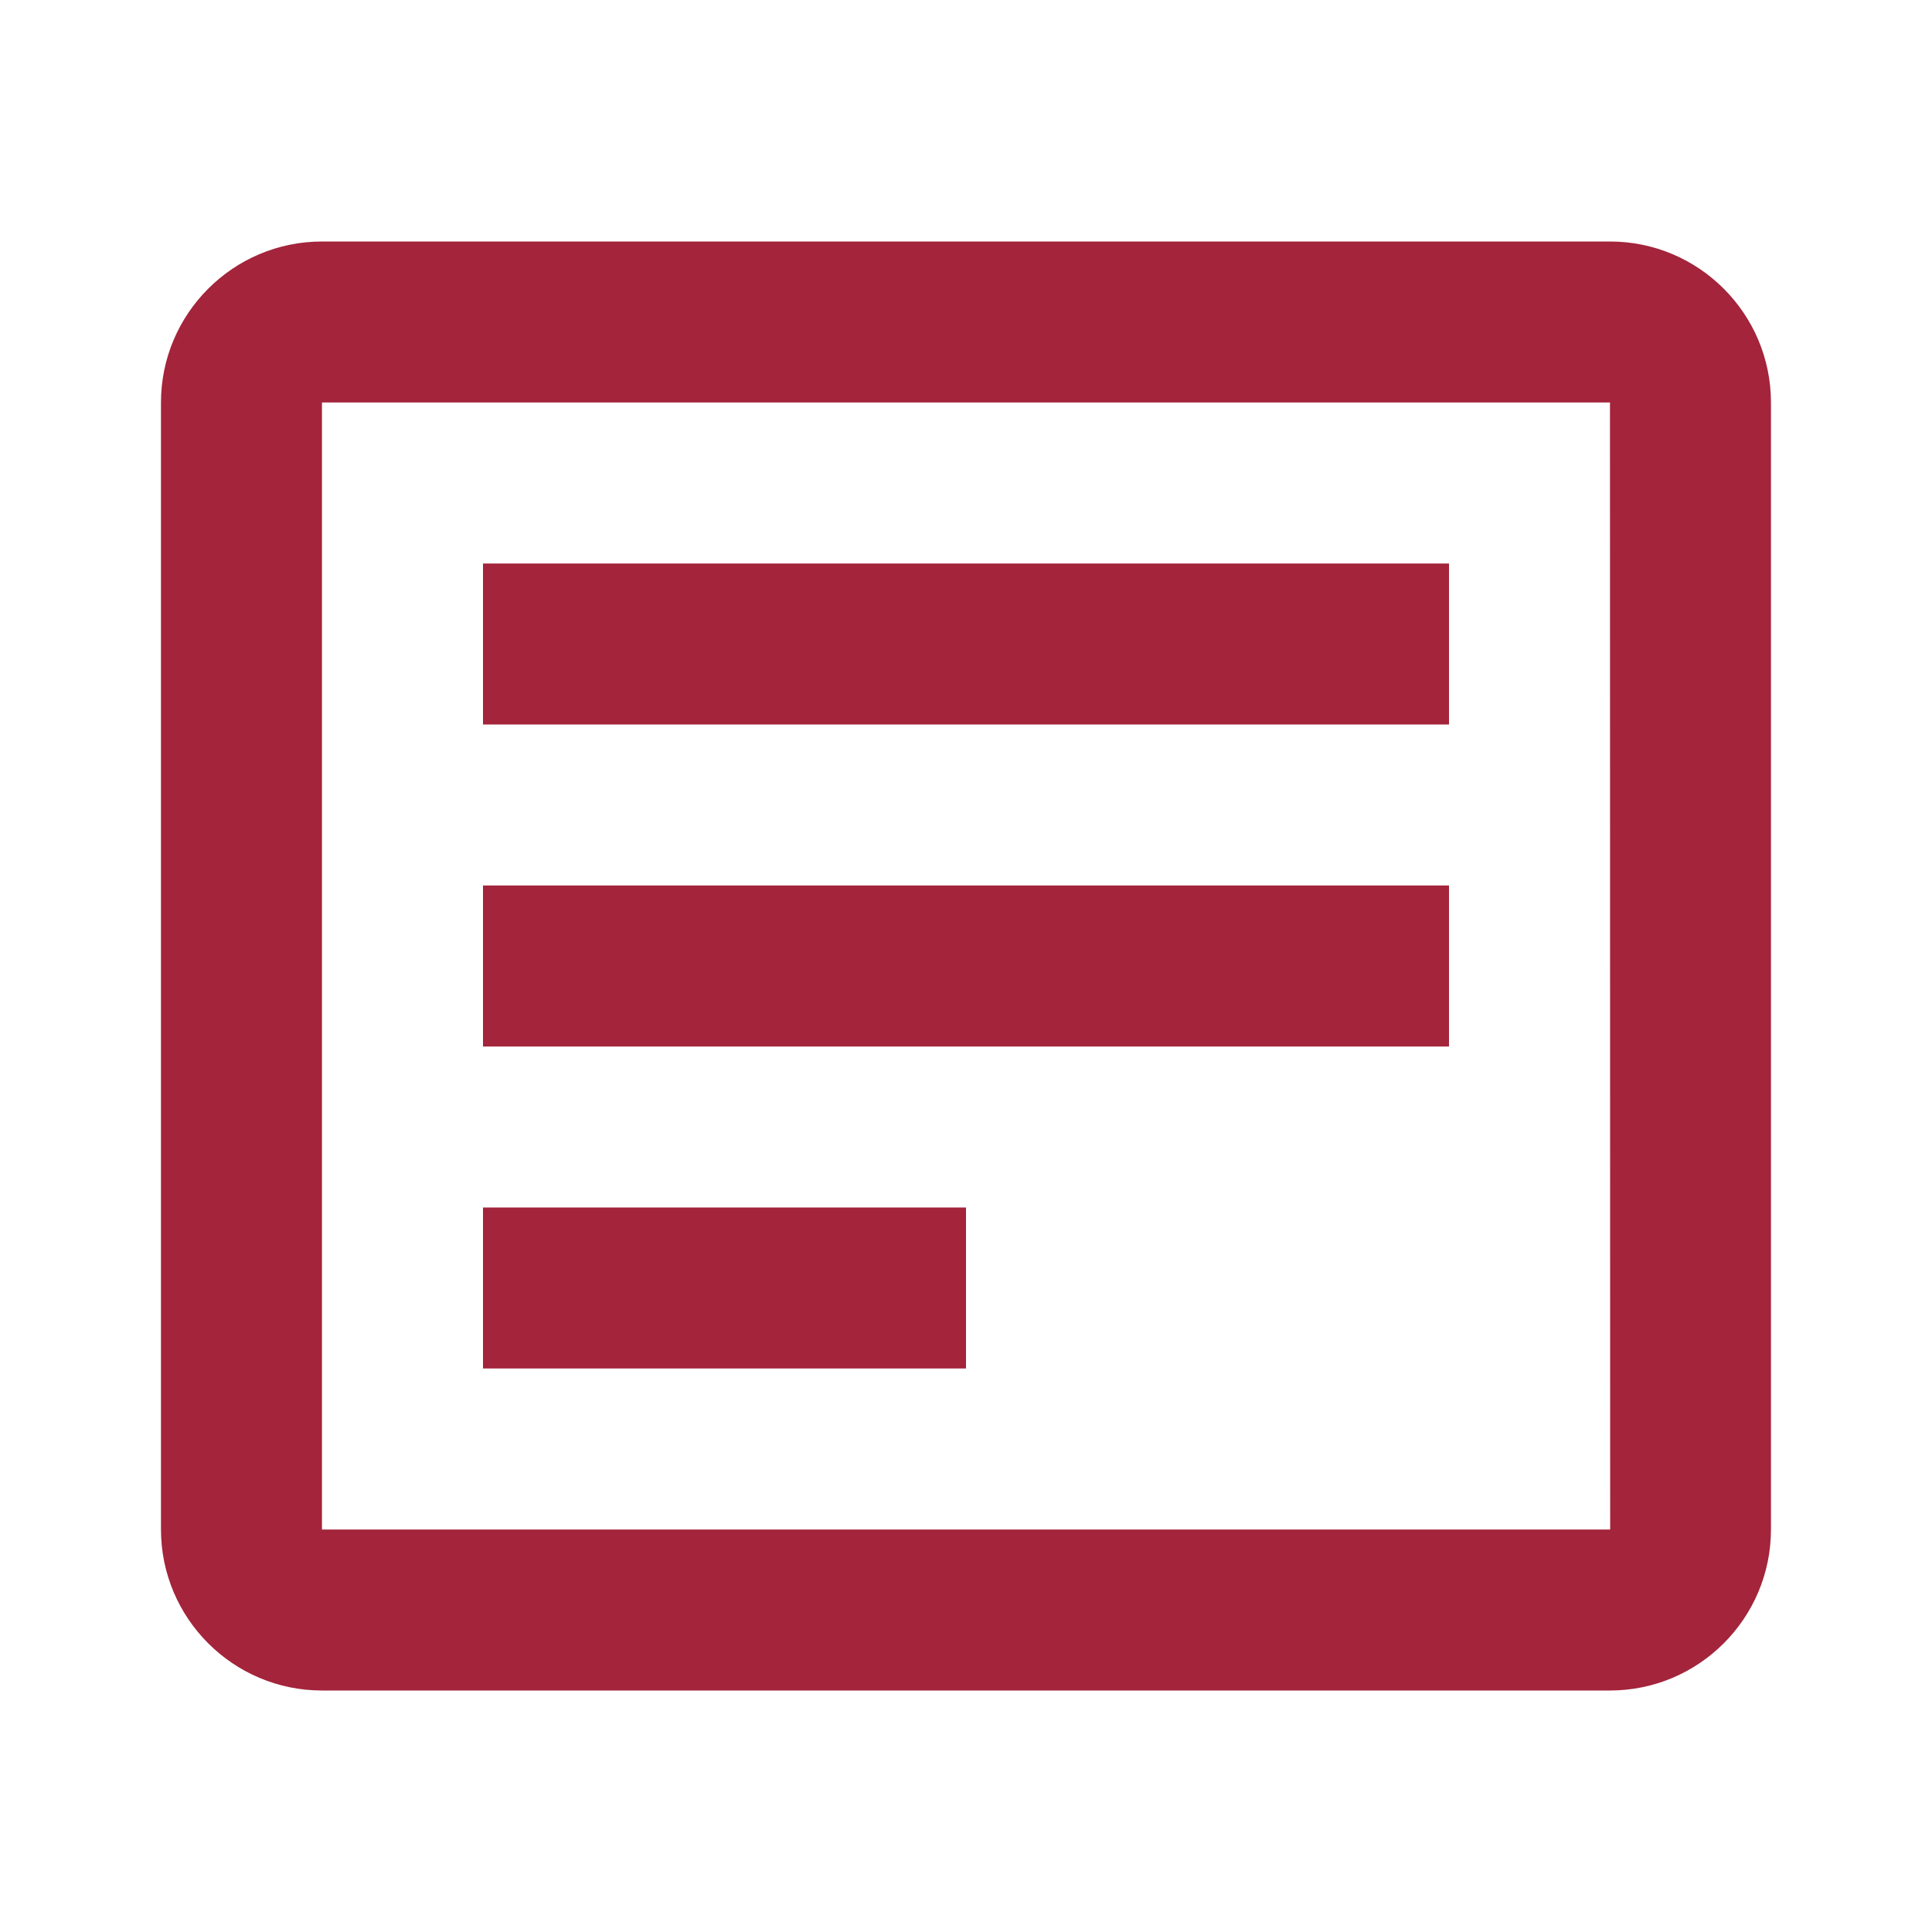
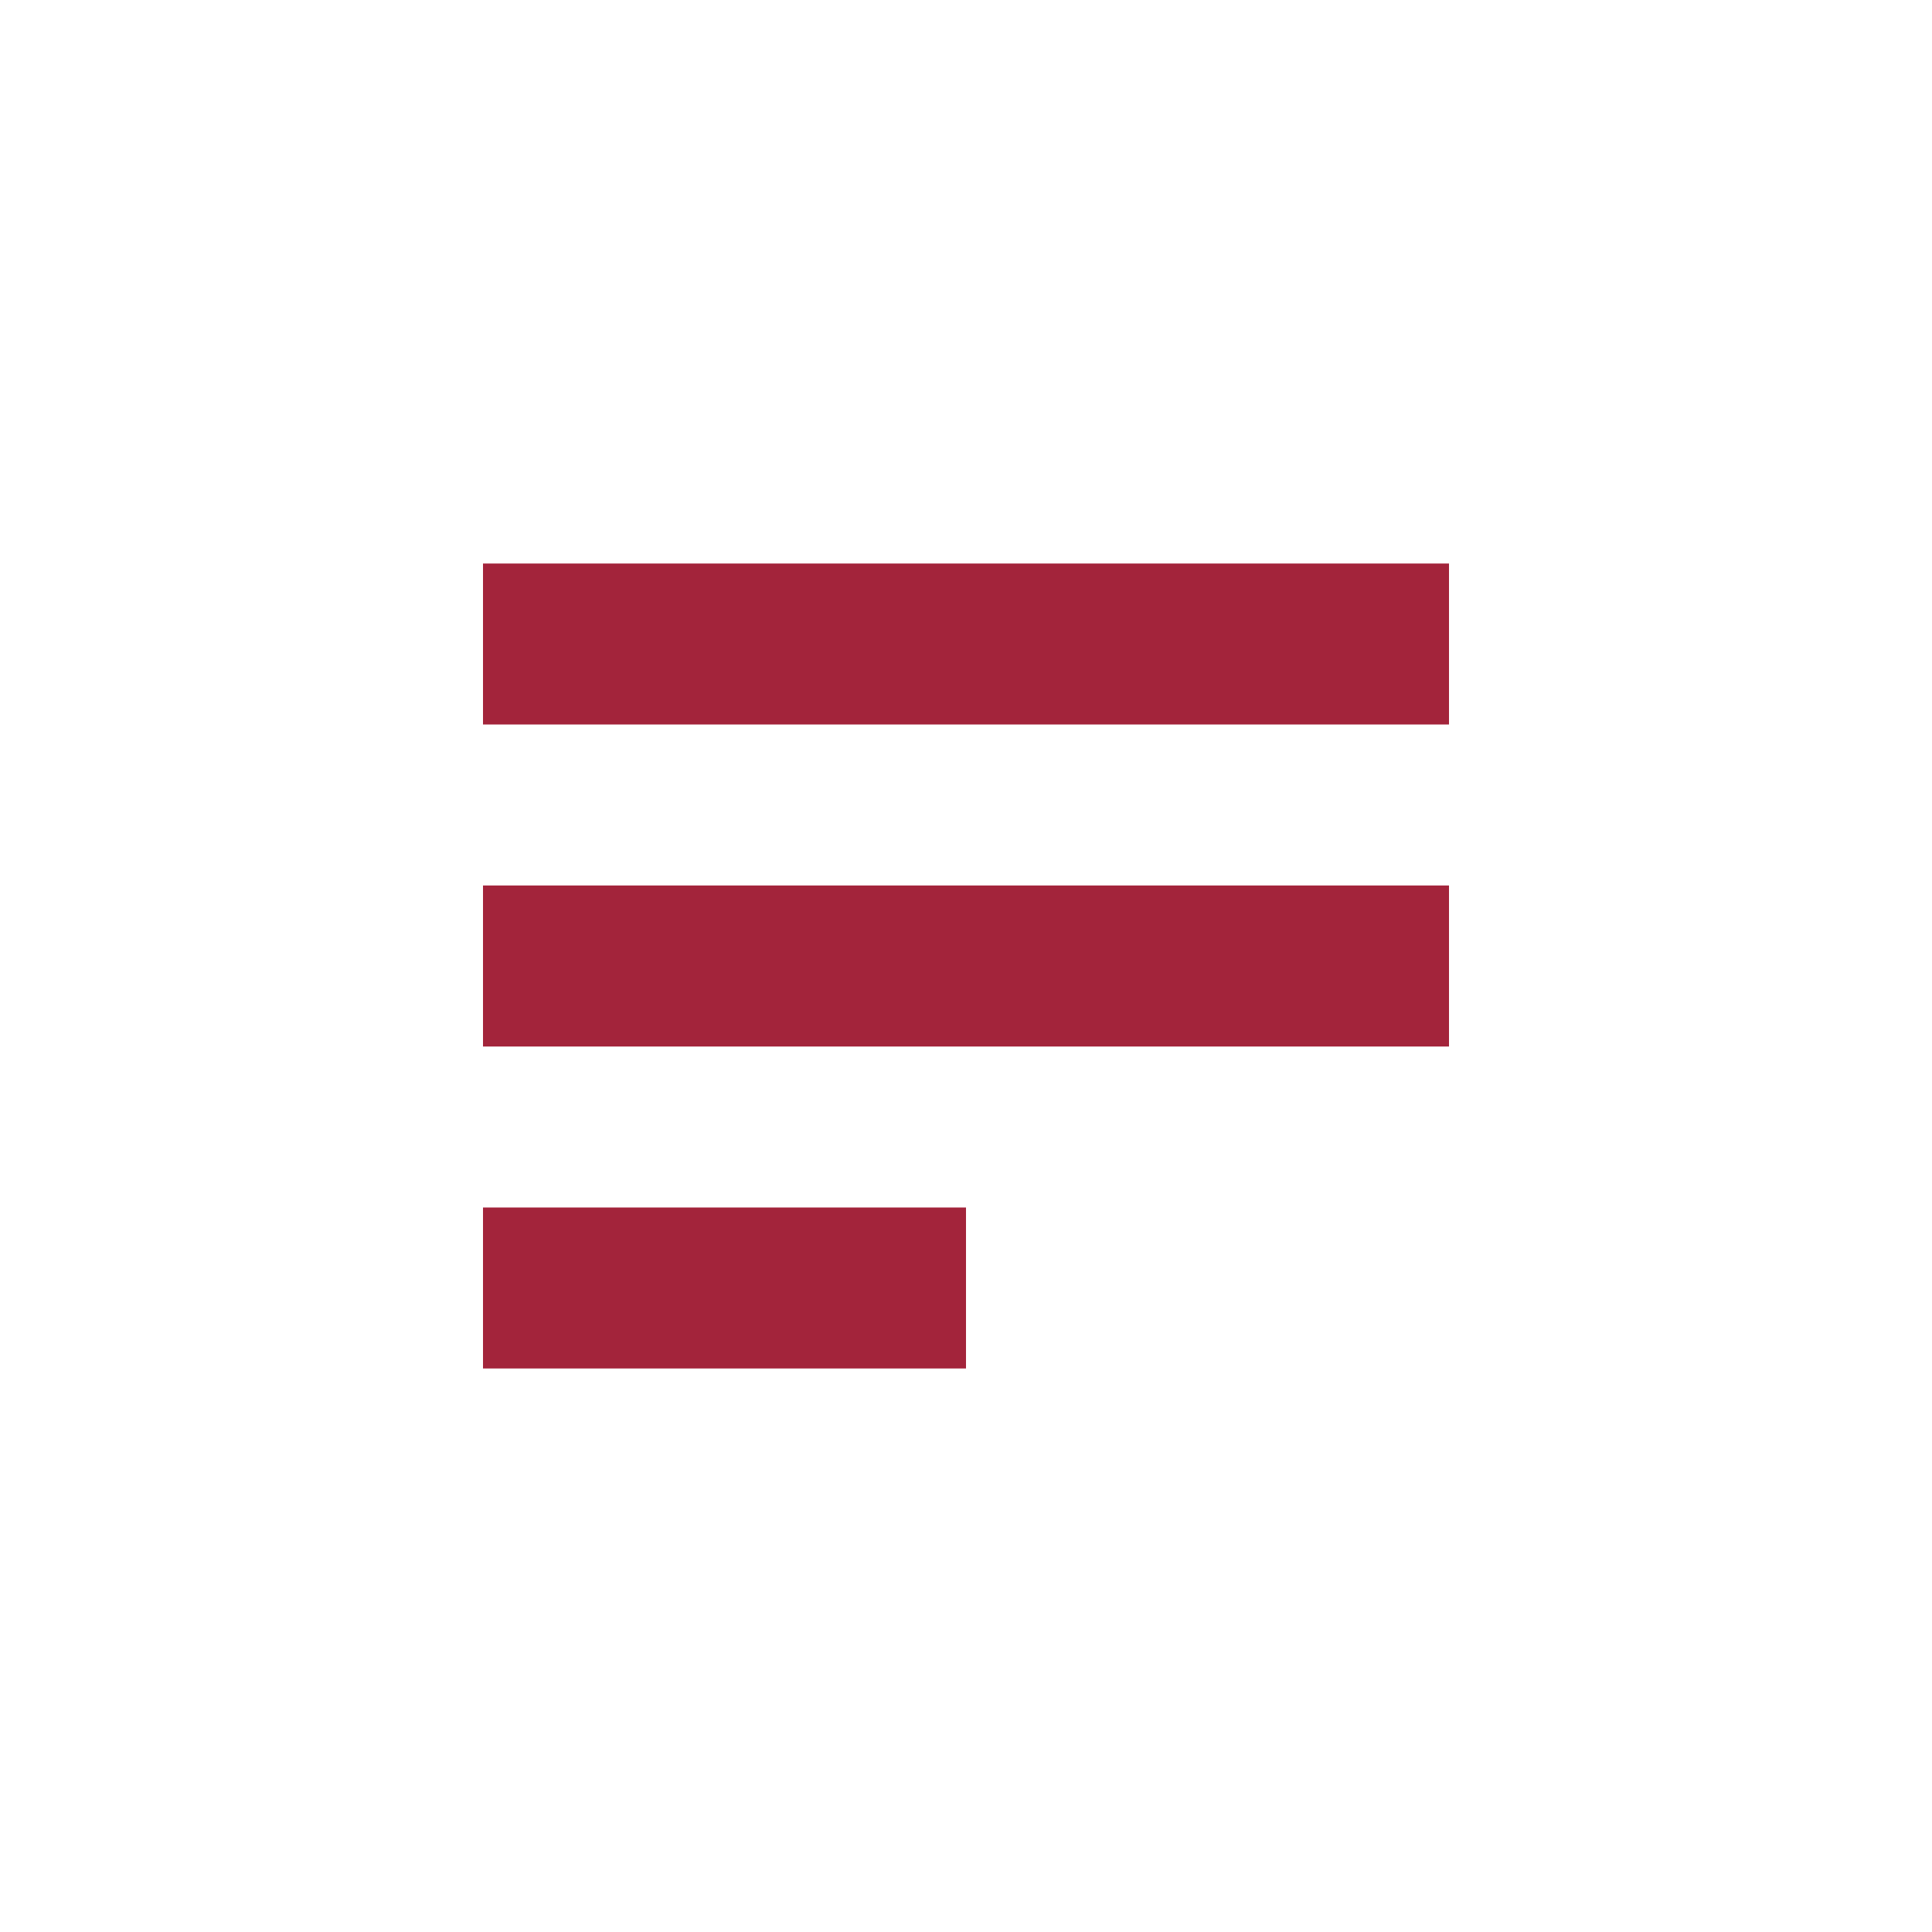
<svg xmlns="http://www.w3.org/2000/svg" width="31" height="31" viewBox="0 0 31 31" fill="none">
-   <path d="M25.833 3.875H5.166C3.742 3.875 2.583 5.034 2.583 6.458V24.542C2.583 25.966 3.742 27.125 5.166 27.125H25.833C27.258 27.125 28.416 25.966 28.416 24.542V6.458C28.416 5.034 27.258 3.875 25.833 3.875ZM5.166 24.542V6.458H25.833L25.836 24.542H5.166Z" fill="#A3243B" />
  <path d="M7.75 9.042H23.25V11.625H7.75V9.042ZM7.75 14.208H23.25V16.792H7.75V14.208ZM7.75 19.375H15.5V21.958H7.75V19.375Z" fill="#A3243B" />
</svg>